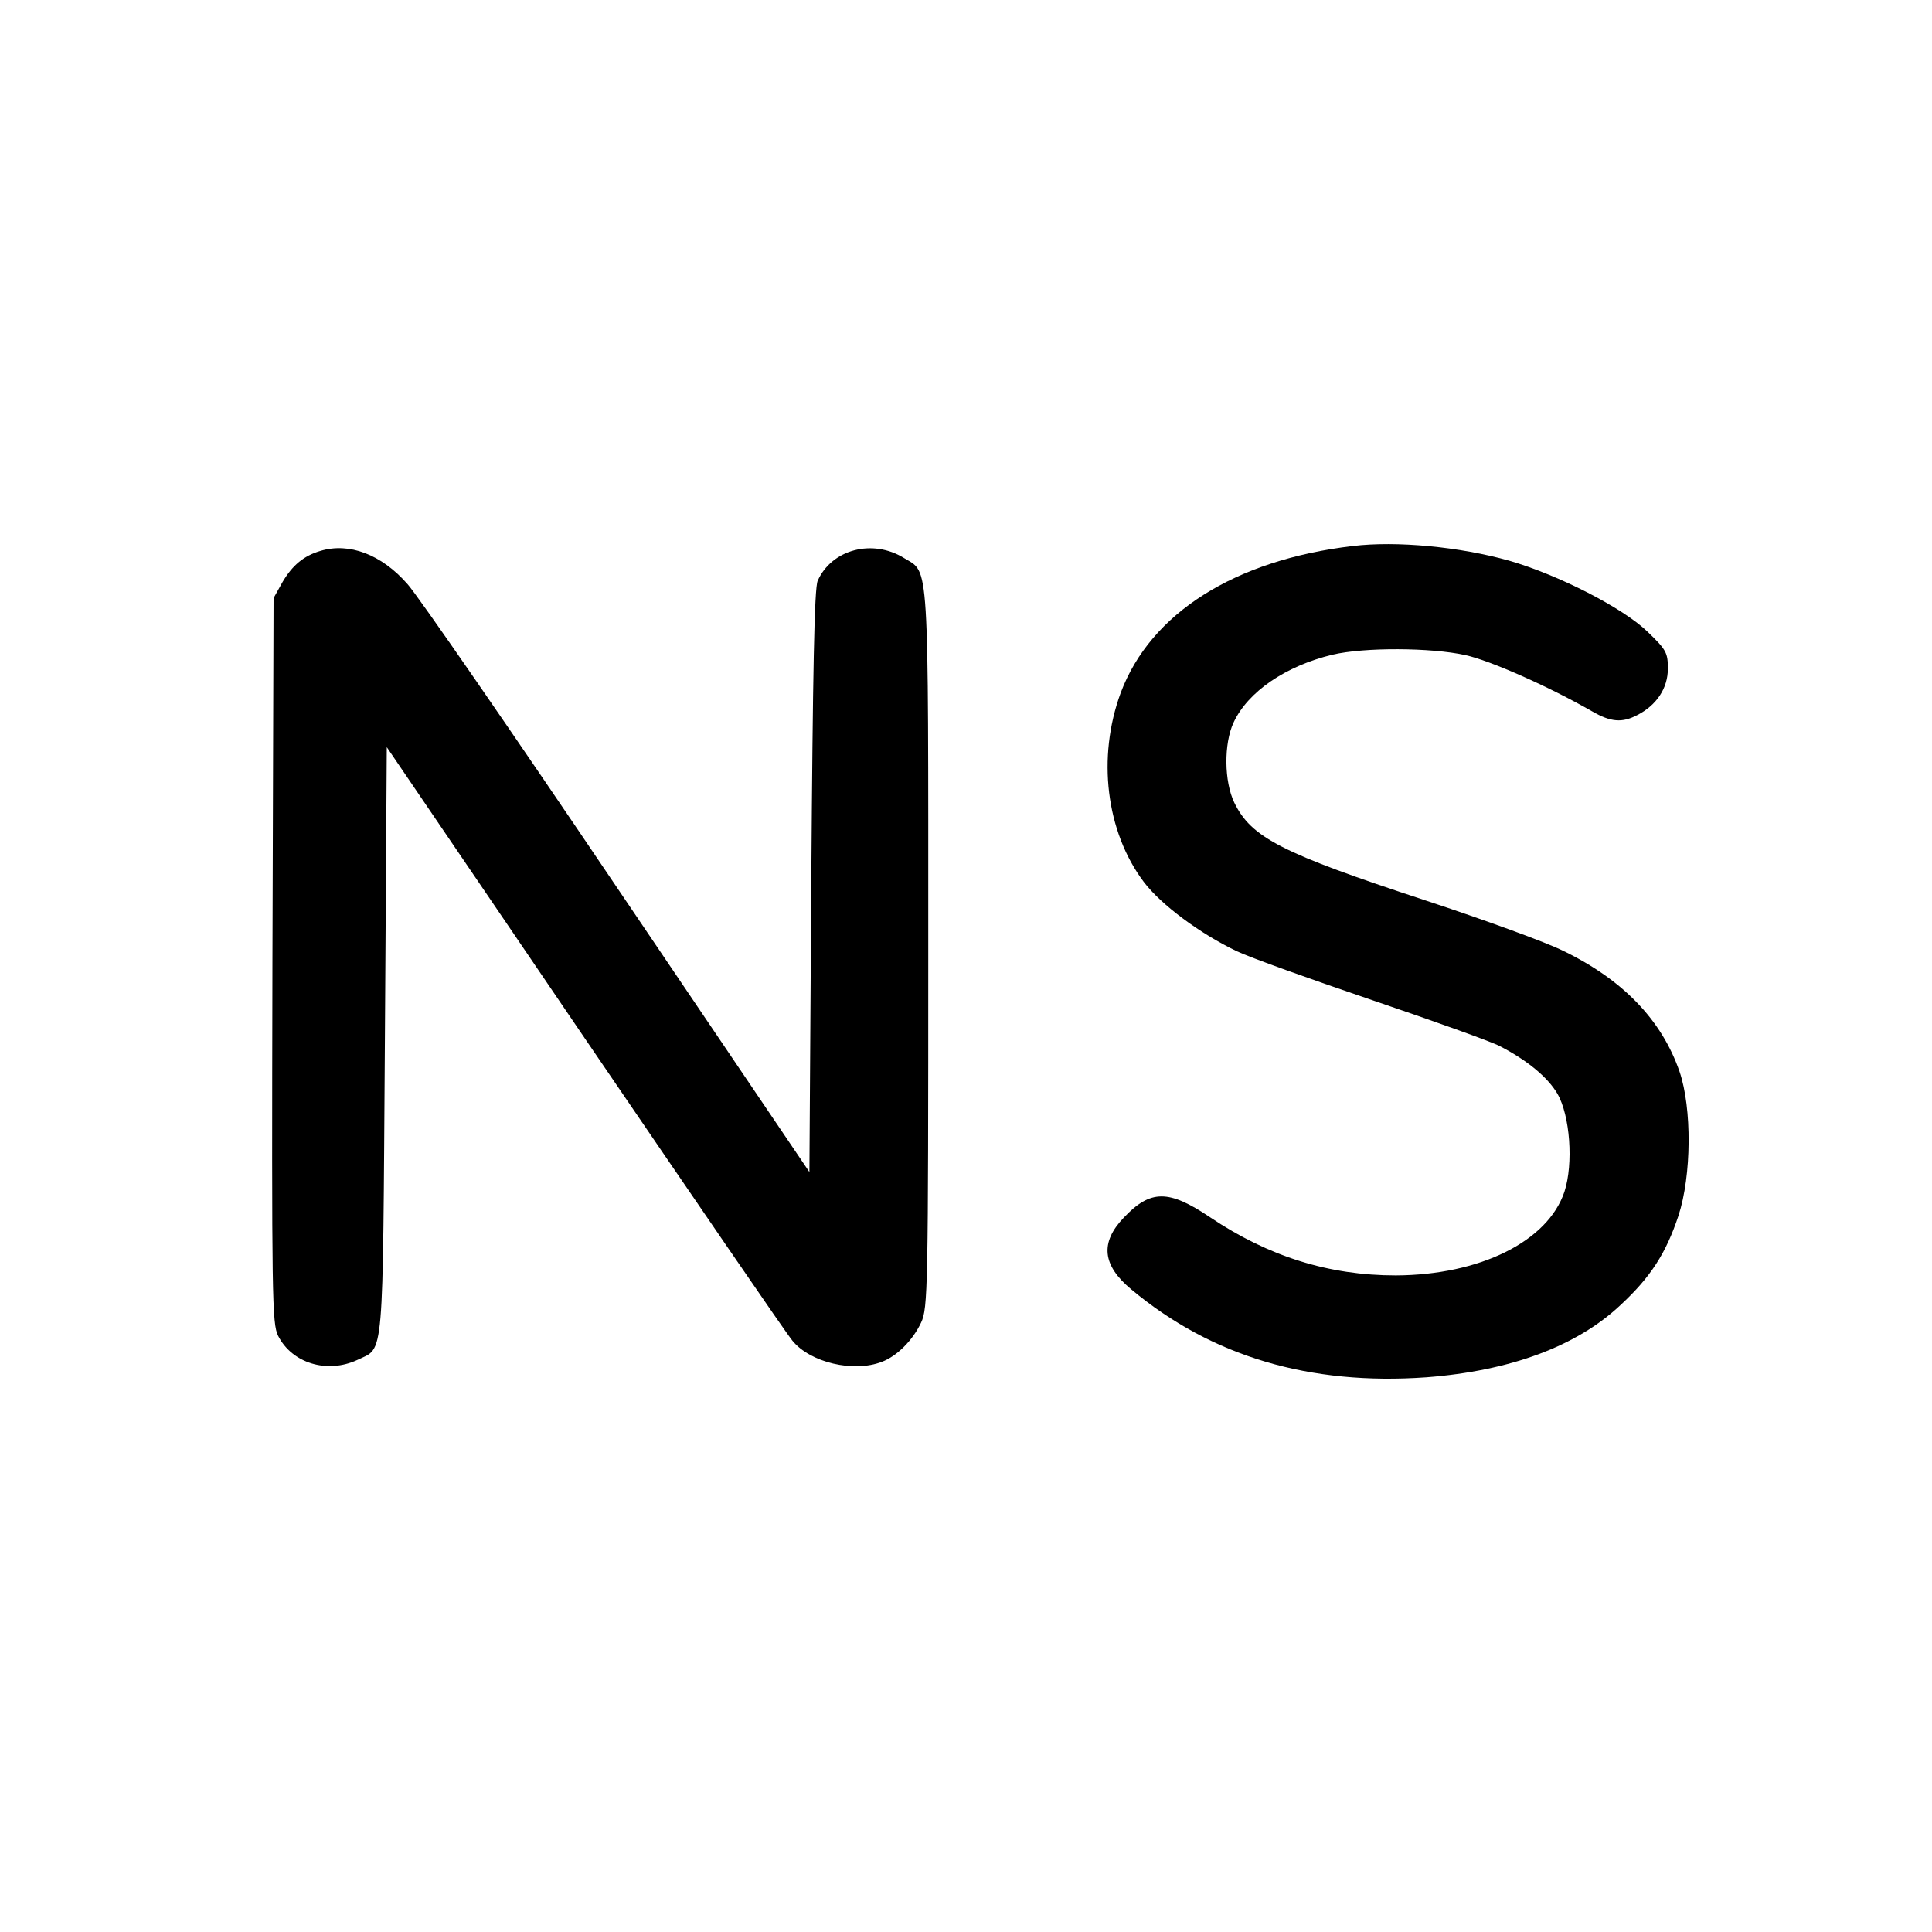
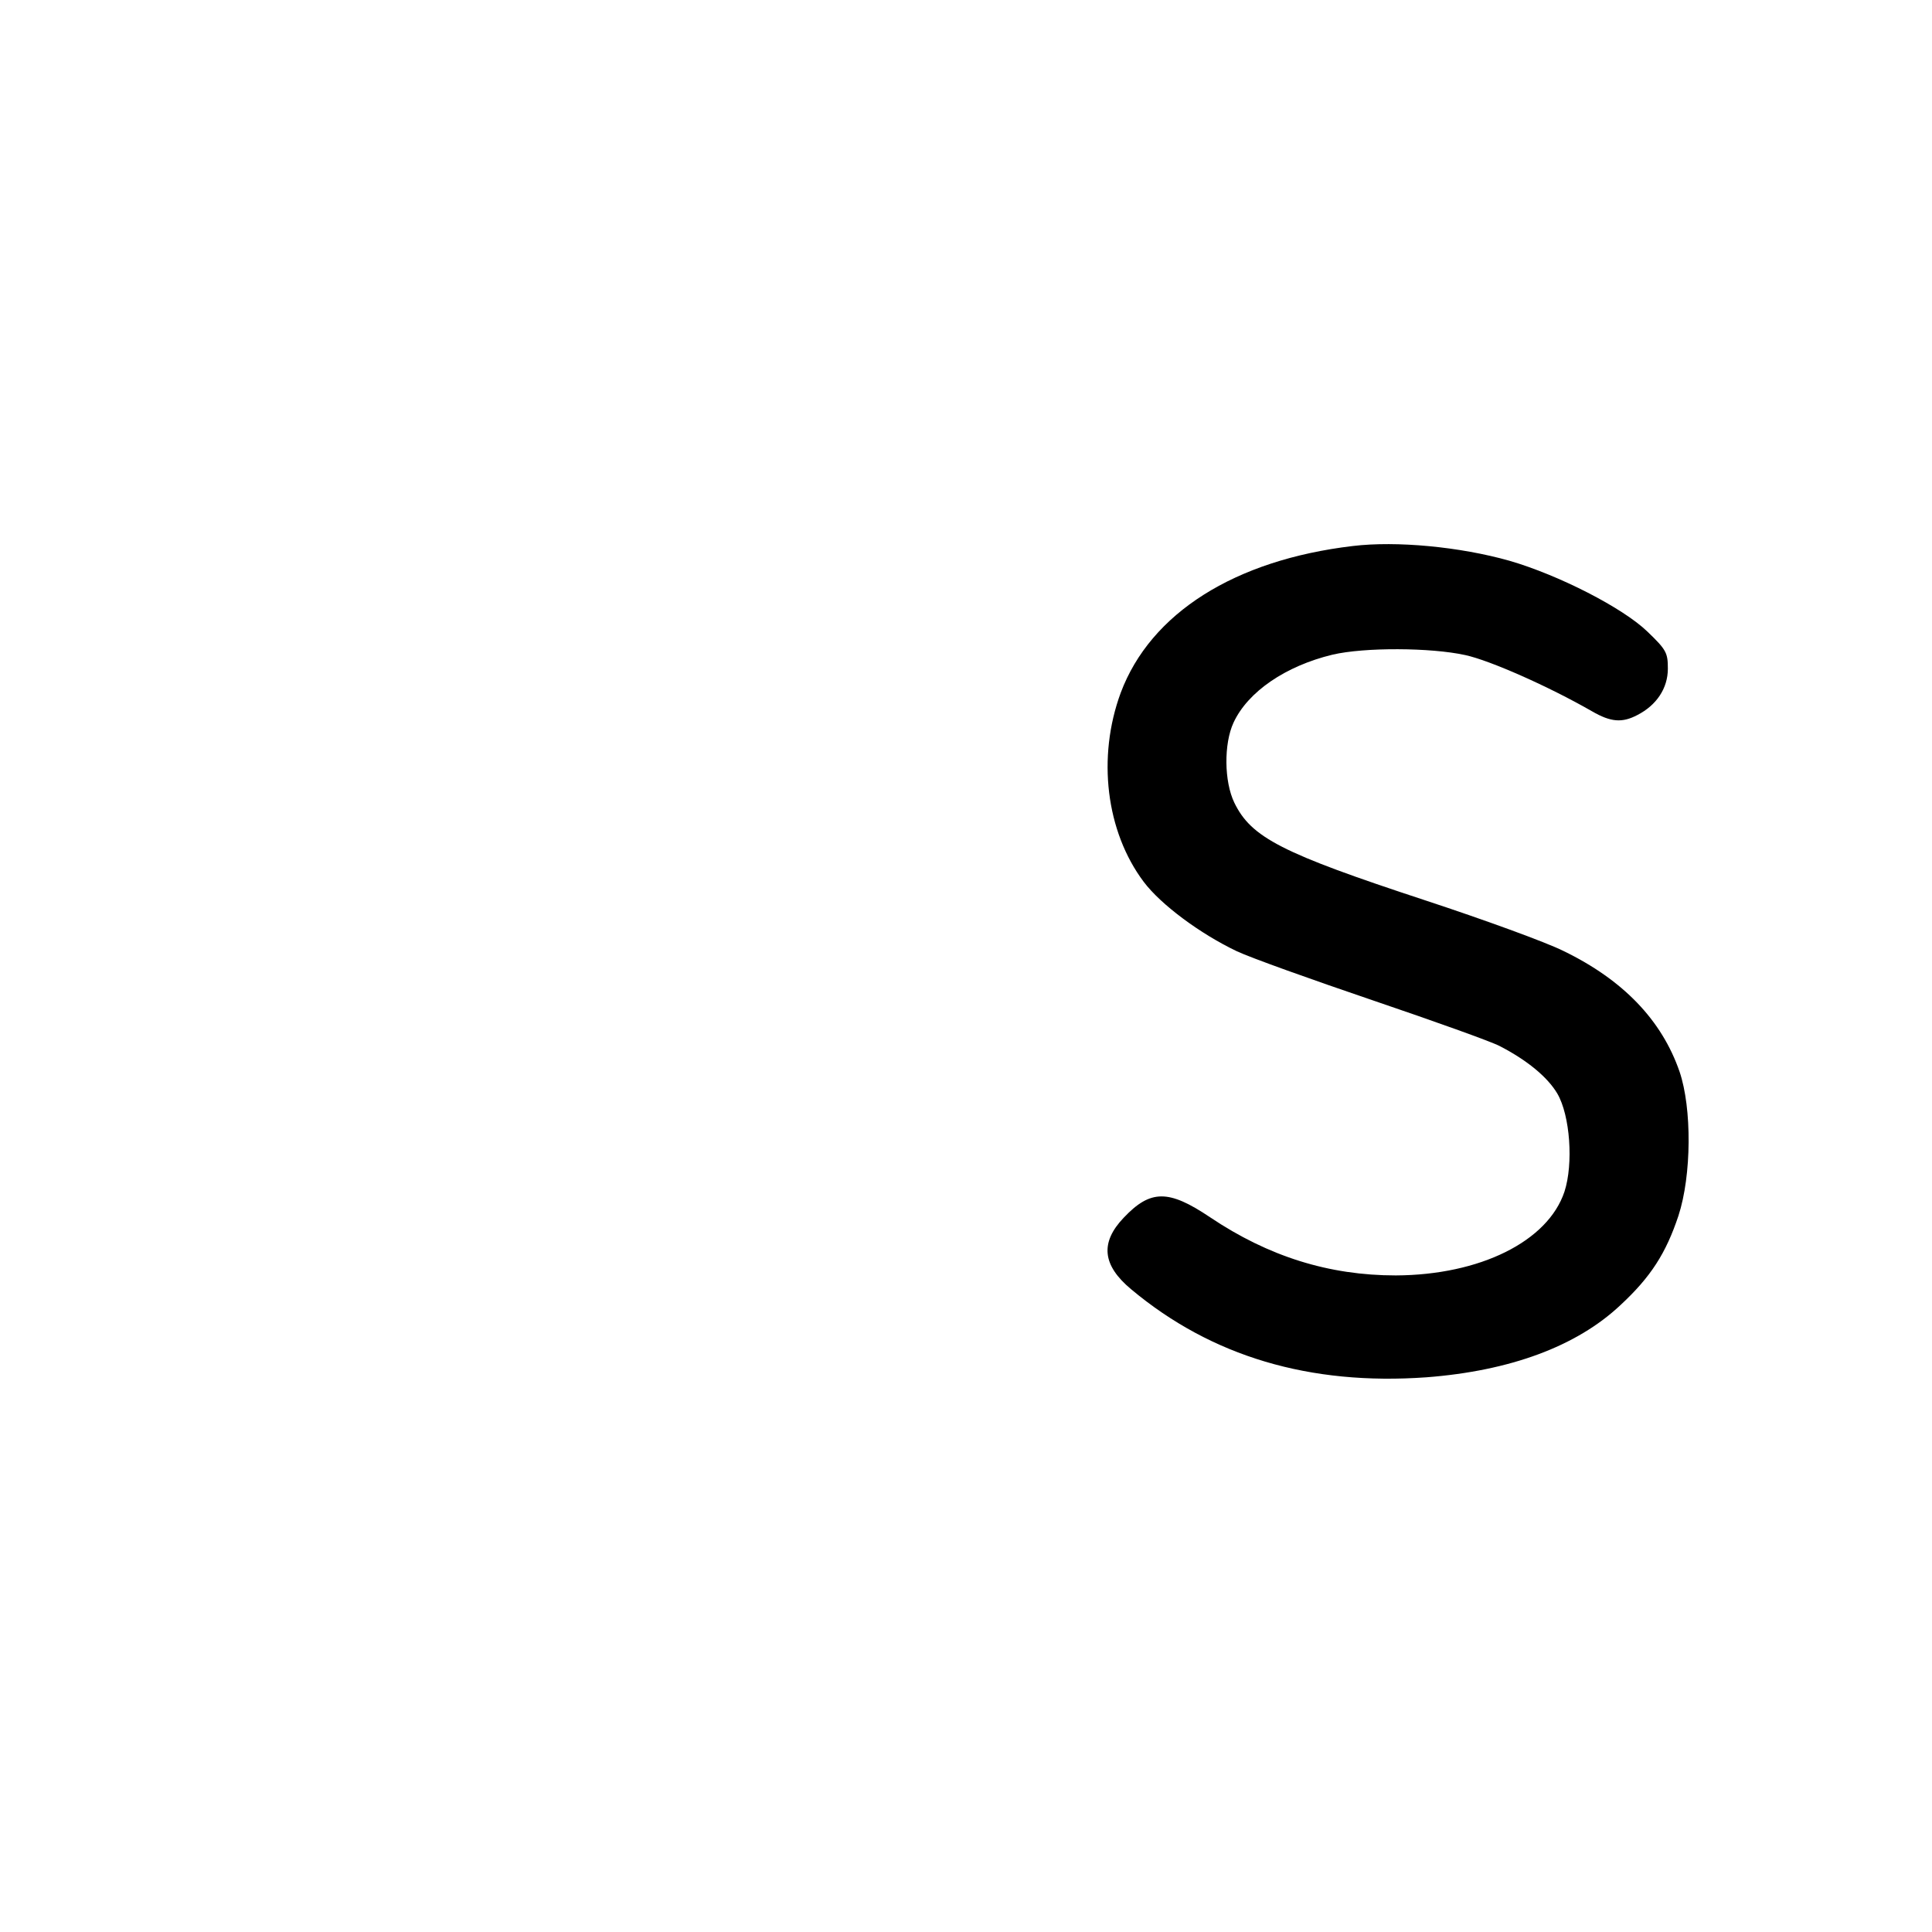
<svg xmlns="http://www.w3.org/2000/svg" version="1.0" width="512pt" height="512pt" viewBox="0 0 512 512" preserveAspectRatio="xMidYMid meet">
  <g transform="translate(0,512) scale(0.1,-0.1)" fill="#000000" stroke="none">
    <path d="M3585 3673 c-313 -37 -536 -178 -615 -389 -63 -171 -39 -368 61 -501 45 -60 150 -138 247 -184 36 -17 198 -75 360 -130 162 -55 313 -109 336 -121 72 -37 127 -82 153 -126 34 -58 43 -186 19 -260 -44 -132 -224 -221 -447 -222 -177 0 -337 50 -492 154 -110 74 -158 74 -229 -1 -63 -66 -57 -126 20 -190 213 -178 473 -255 782 -233 222 17 398 82 514 191 81 75 121 138 154 237 35 107 36 285 3 382 -47 136 -149 243 -308 320 -46 23 -211 83 -366 134 -380 125 -461 166 -506 259 -27 56 -28 156 -2 212 38 82 138 150 262 180 85 20 261 19 352 -1 65 -14 221 -83 336 -149 50 -29 80 -31 120 -10 51 26 81 71 81 123 0 42 -4 50 -54 98 -65 63 -235 150 -366 188 -131 37 -299 53 -415 39z" />
-     <path d="M849 3660 c-44 -13 -74 -38 -100 -82 l-24 -43 -3 -960 c-2 -899 -1 -962 15 -995 37 -73 130 -101 210 -64 72 35 67 -19 73 846 l5 778 525 -772 c289 -424 536 -785 550 -801 47 -58 162 -85 237 -56 40 15 82 57 104 104 18 38 19 87 19 988 0 1051 3 997 -64 1038 -84 52 -192 23 -229 -60 -9 -19 -13 -242 -17 -796 l-5 -771 -510 754 c-280 415 -530 777 -555 804 -69 79 -155 111 -231 88z" />
  </g>
</svg>